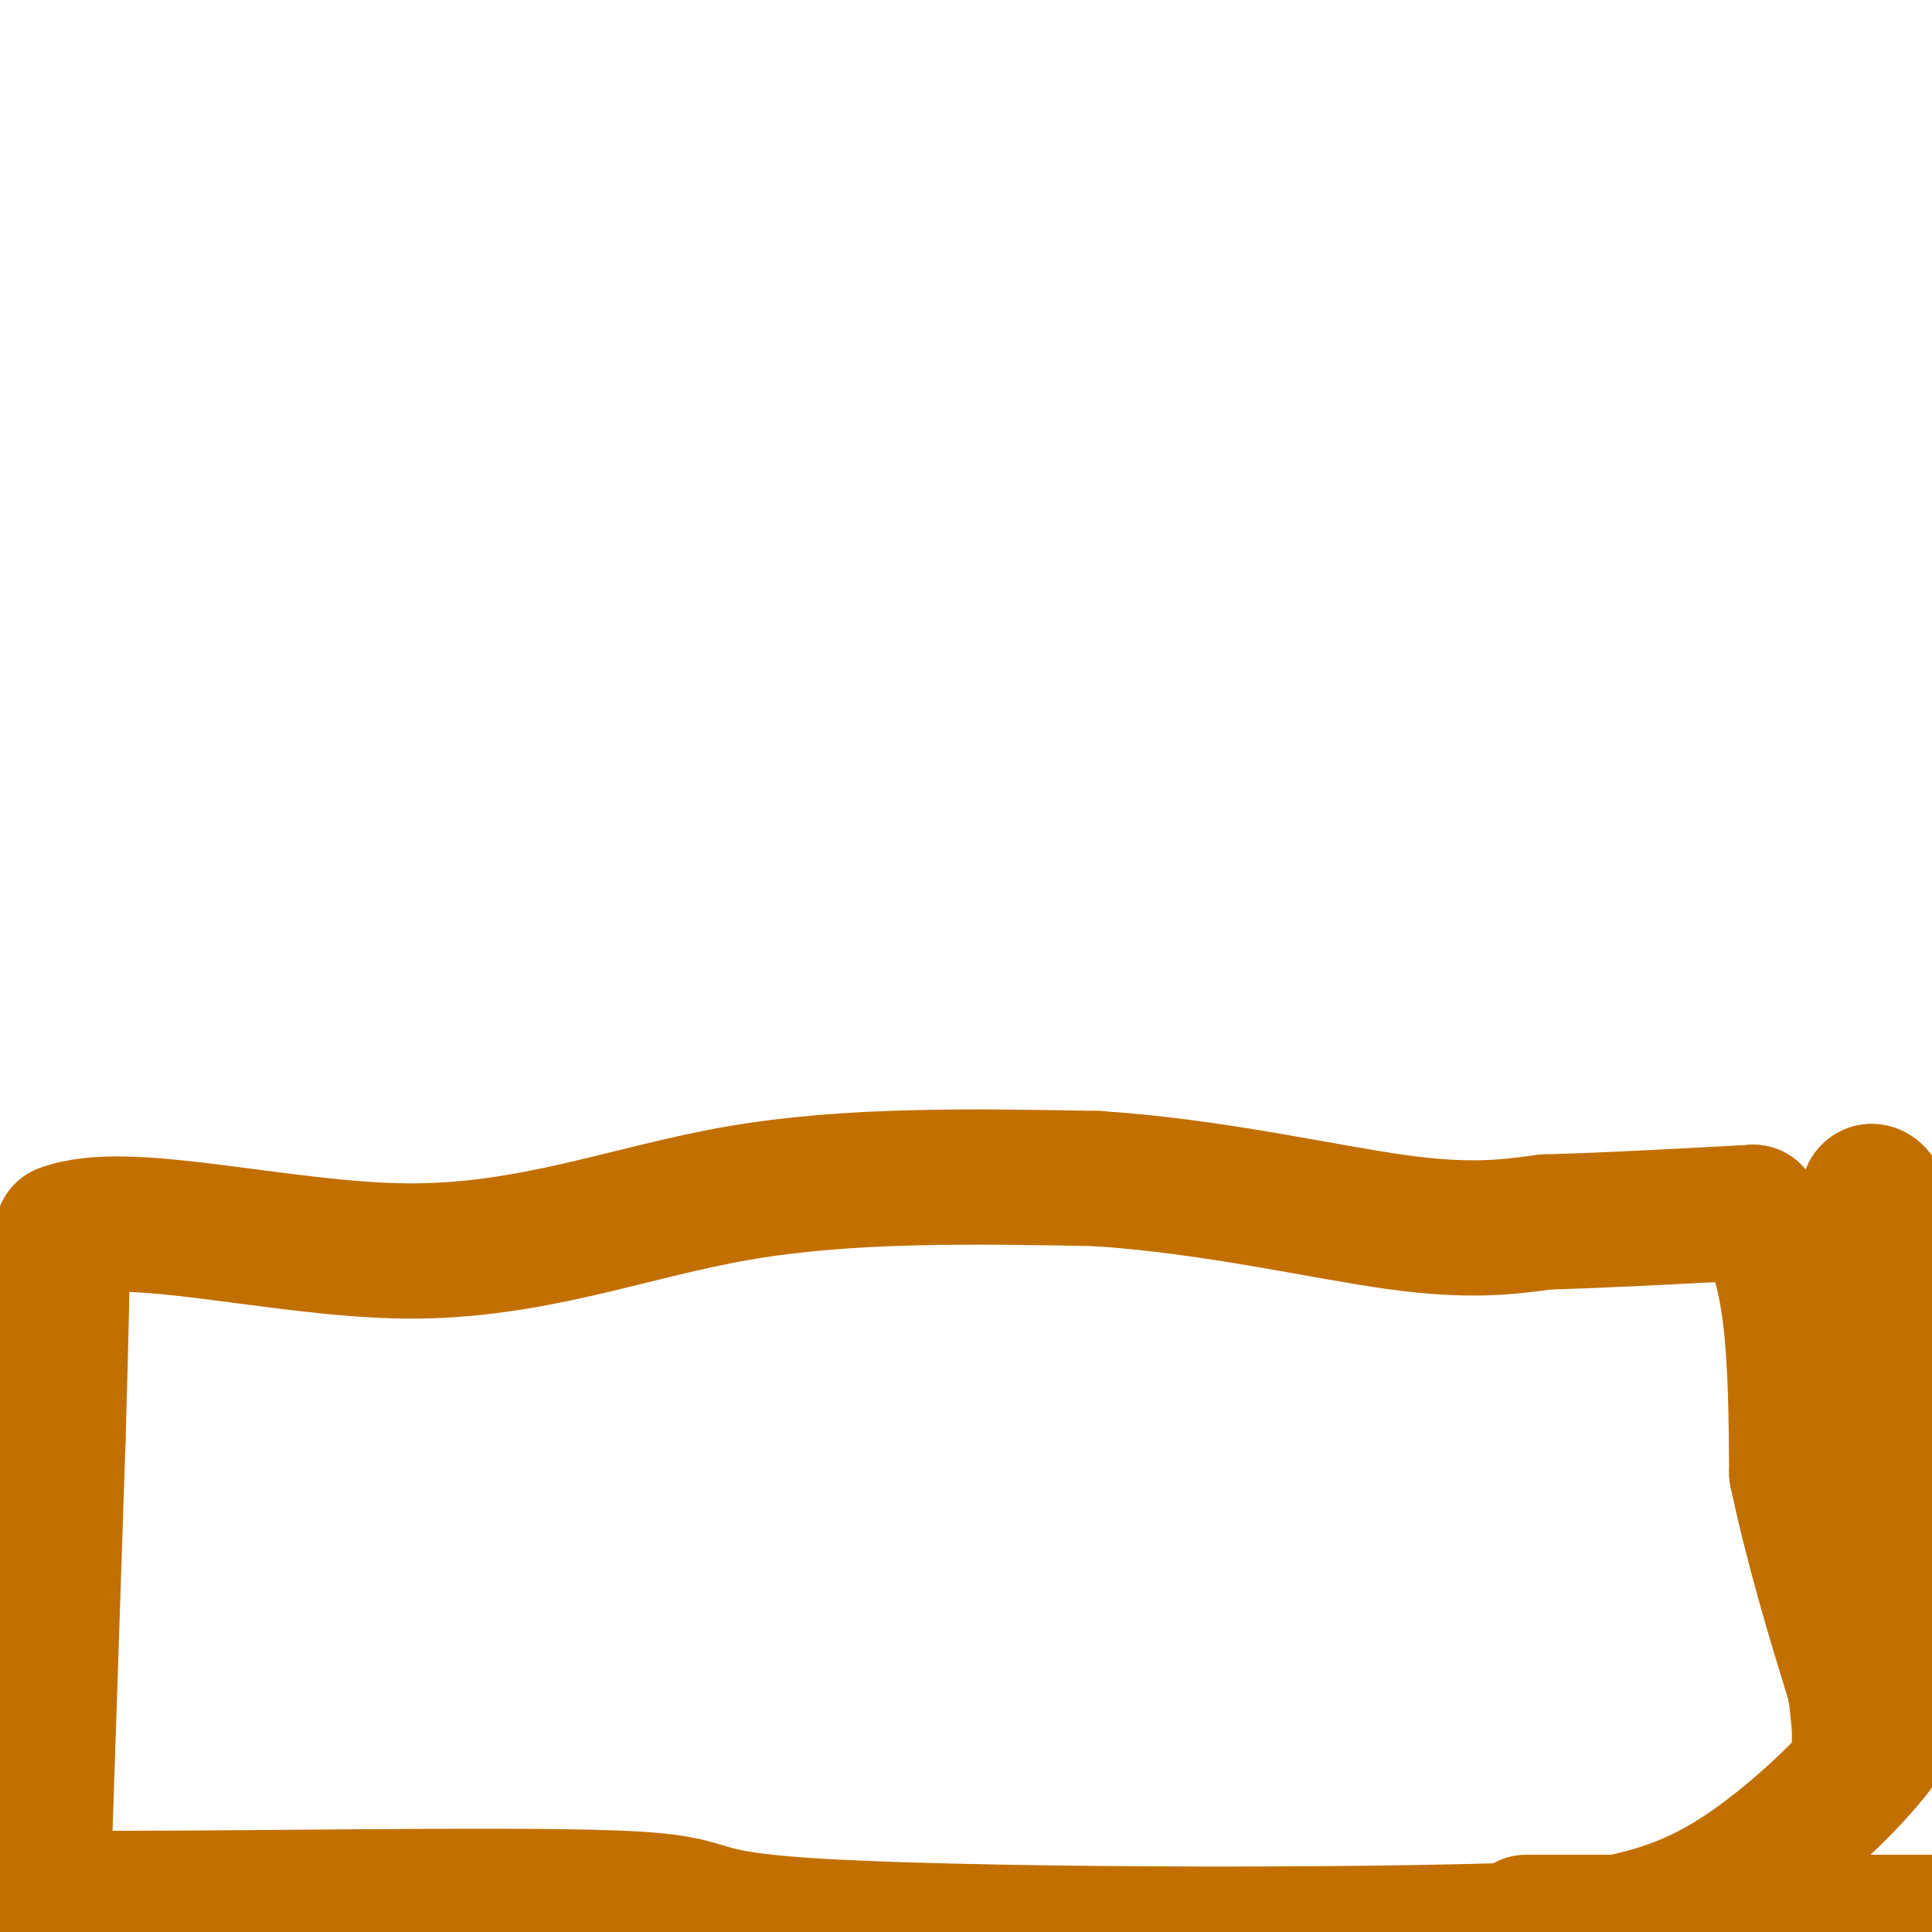
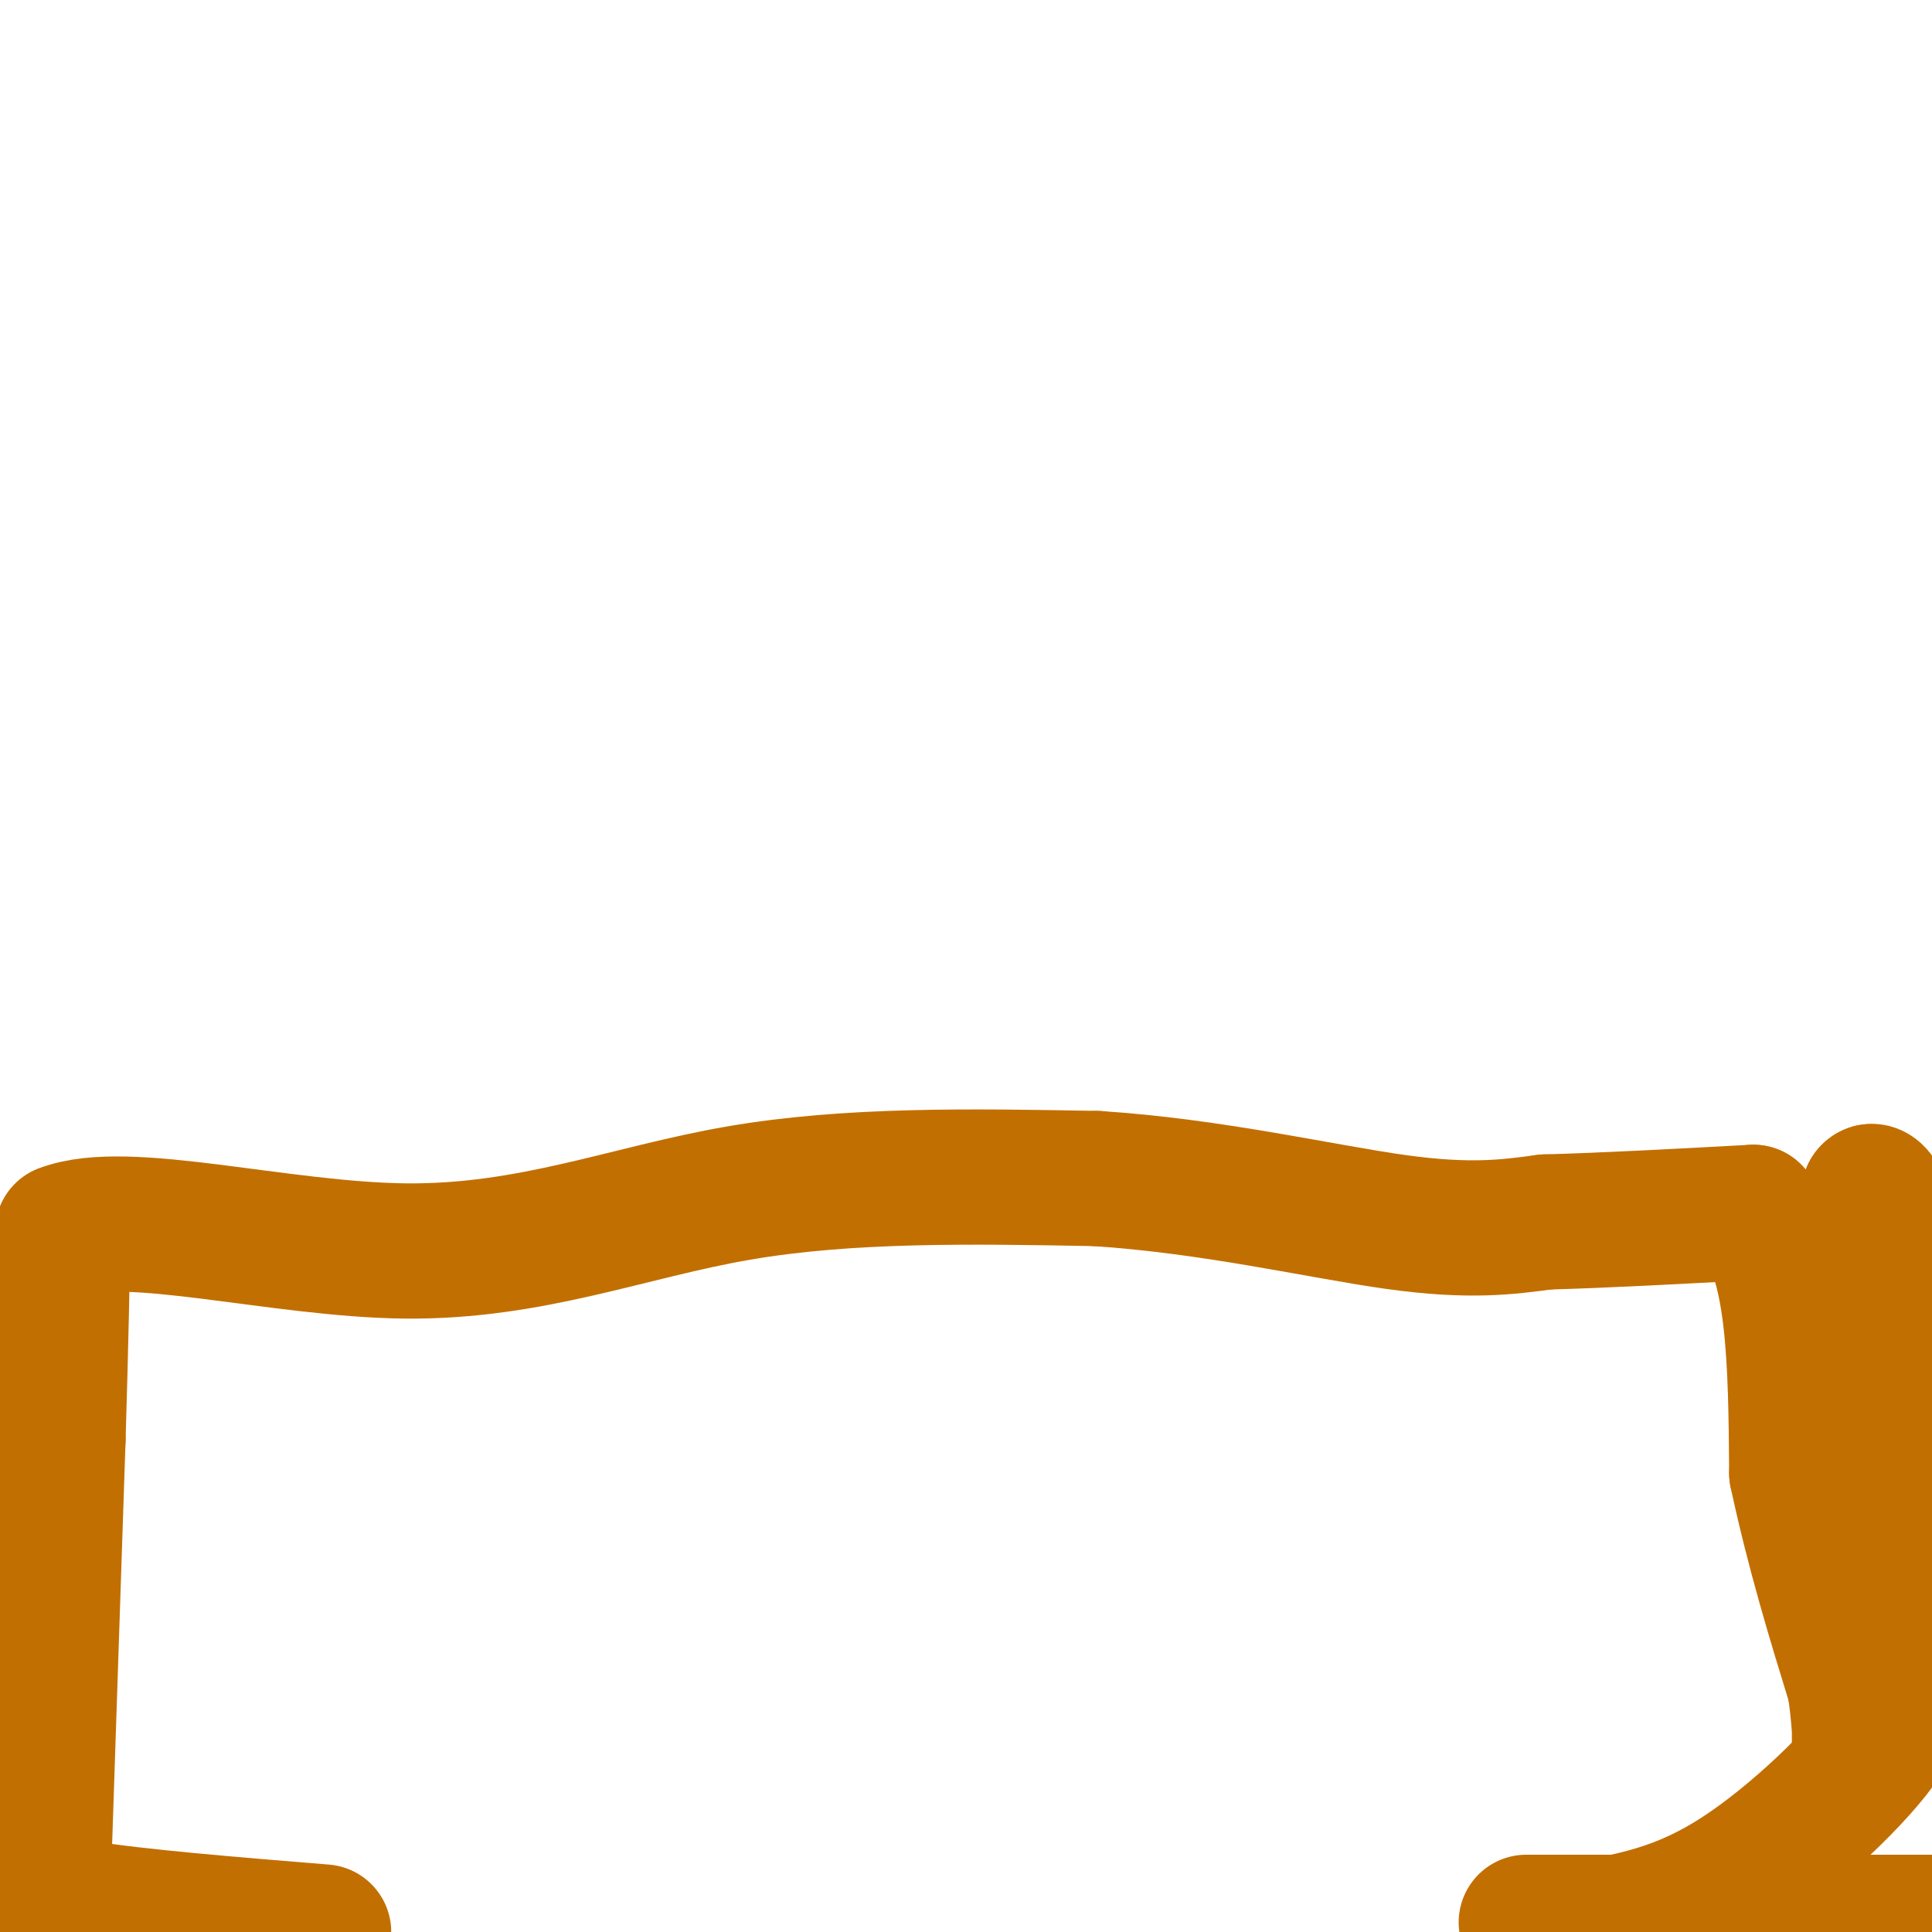
<svg xmlns="http://www.w3.org/2000/svg" viewBox="0 0 400 400" version="1.1">
  <g fill="none" stroke="#C26F01" stroke-width="28" stroke-linecap="round" stroke-linejoin="round">
    <path d="M9,388c0.000,0.000 3.000,-90.000 3,-90" />
    <path d="M12,298c0.667,-22.167 0.833,-32.583 1,-43" />
    <path d="M13,255c12.988,-5.071 44.958,3.750 71,4c26.042,0.250 46.155,-8.071 69,-12c22.845,-3.929 48.423,-3.464 74,-3" />
    <path d="M227,244c23.911,1.533 46.689,6.867 62,9c15.311,2.133 23.156,1.067 31,0" />
    <path d="M320,253c12.333,-0.333 27.667,-1.167 43,-2" />
    <path d="M363,251c8.667,8.667 8.833,31.333 9,54" />
    <path d="M372,305c3.500,16.333 7.750,30.167 12,44" />
-     <path d="M384,349c1.956,12.756 0.844,22.644 1,8c0.156,-14.644 1.578,-53.822 3,-93" />
+     <path d="M384,349c1.956,12.756 0.844,22.644 1,8" />
    <path d="M388,264c0.333,-18.333 -0.333,-17.667 -1,-17" />
    <path d="M387,247c1.099,-1.632 4.346,2.789 6,15c1.654,12.211 1.715,32.211 0,49c-1.715,16.789 -5.204,30.368 -6,38c-0.796,7.632 1.102,9.316 3,11" />
    <path d="M390,360c-4.867,7.444 -18.533,20.556 -30,28c-11.467,7.444 -20.733,9.222 -30,11" />
-     <path d="M330,399c-39.222,2.078 -122.276,1.774 -157,0c-34.724,-1.774 -21.118,-5.016 -45,-6c-23.882,-0.984 -85.252,0.290 -113,0c-27.748,-0.290 -21.874,-2.145 -16,-4" />
    <path d="M0,389c2.917,2.083 5.833,4.167 17,6c11.167,1.833 30.583,3.417 50,5" />
    <path d="M316,398c0.000,0.000 85.000,0.000 85,0" />
  </g>
</svg>